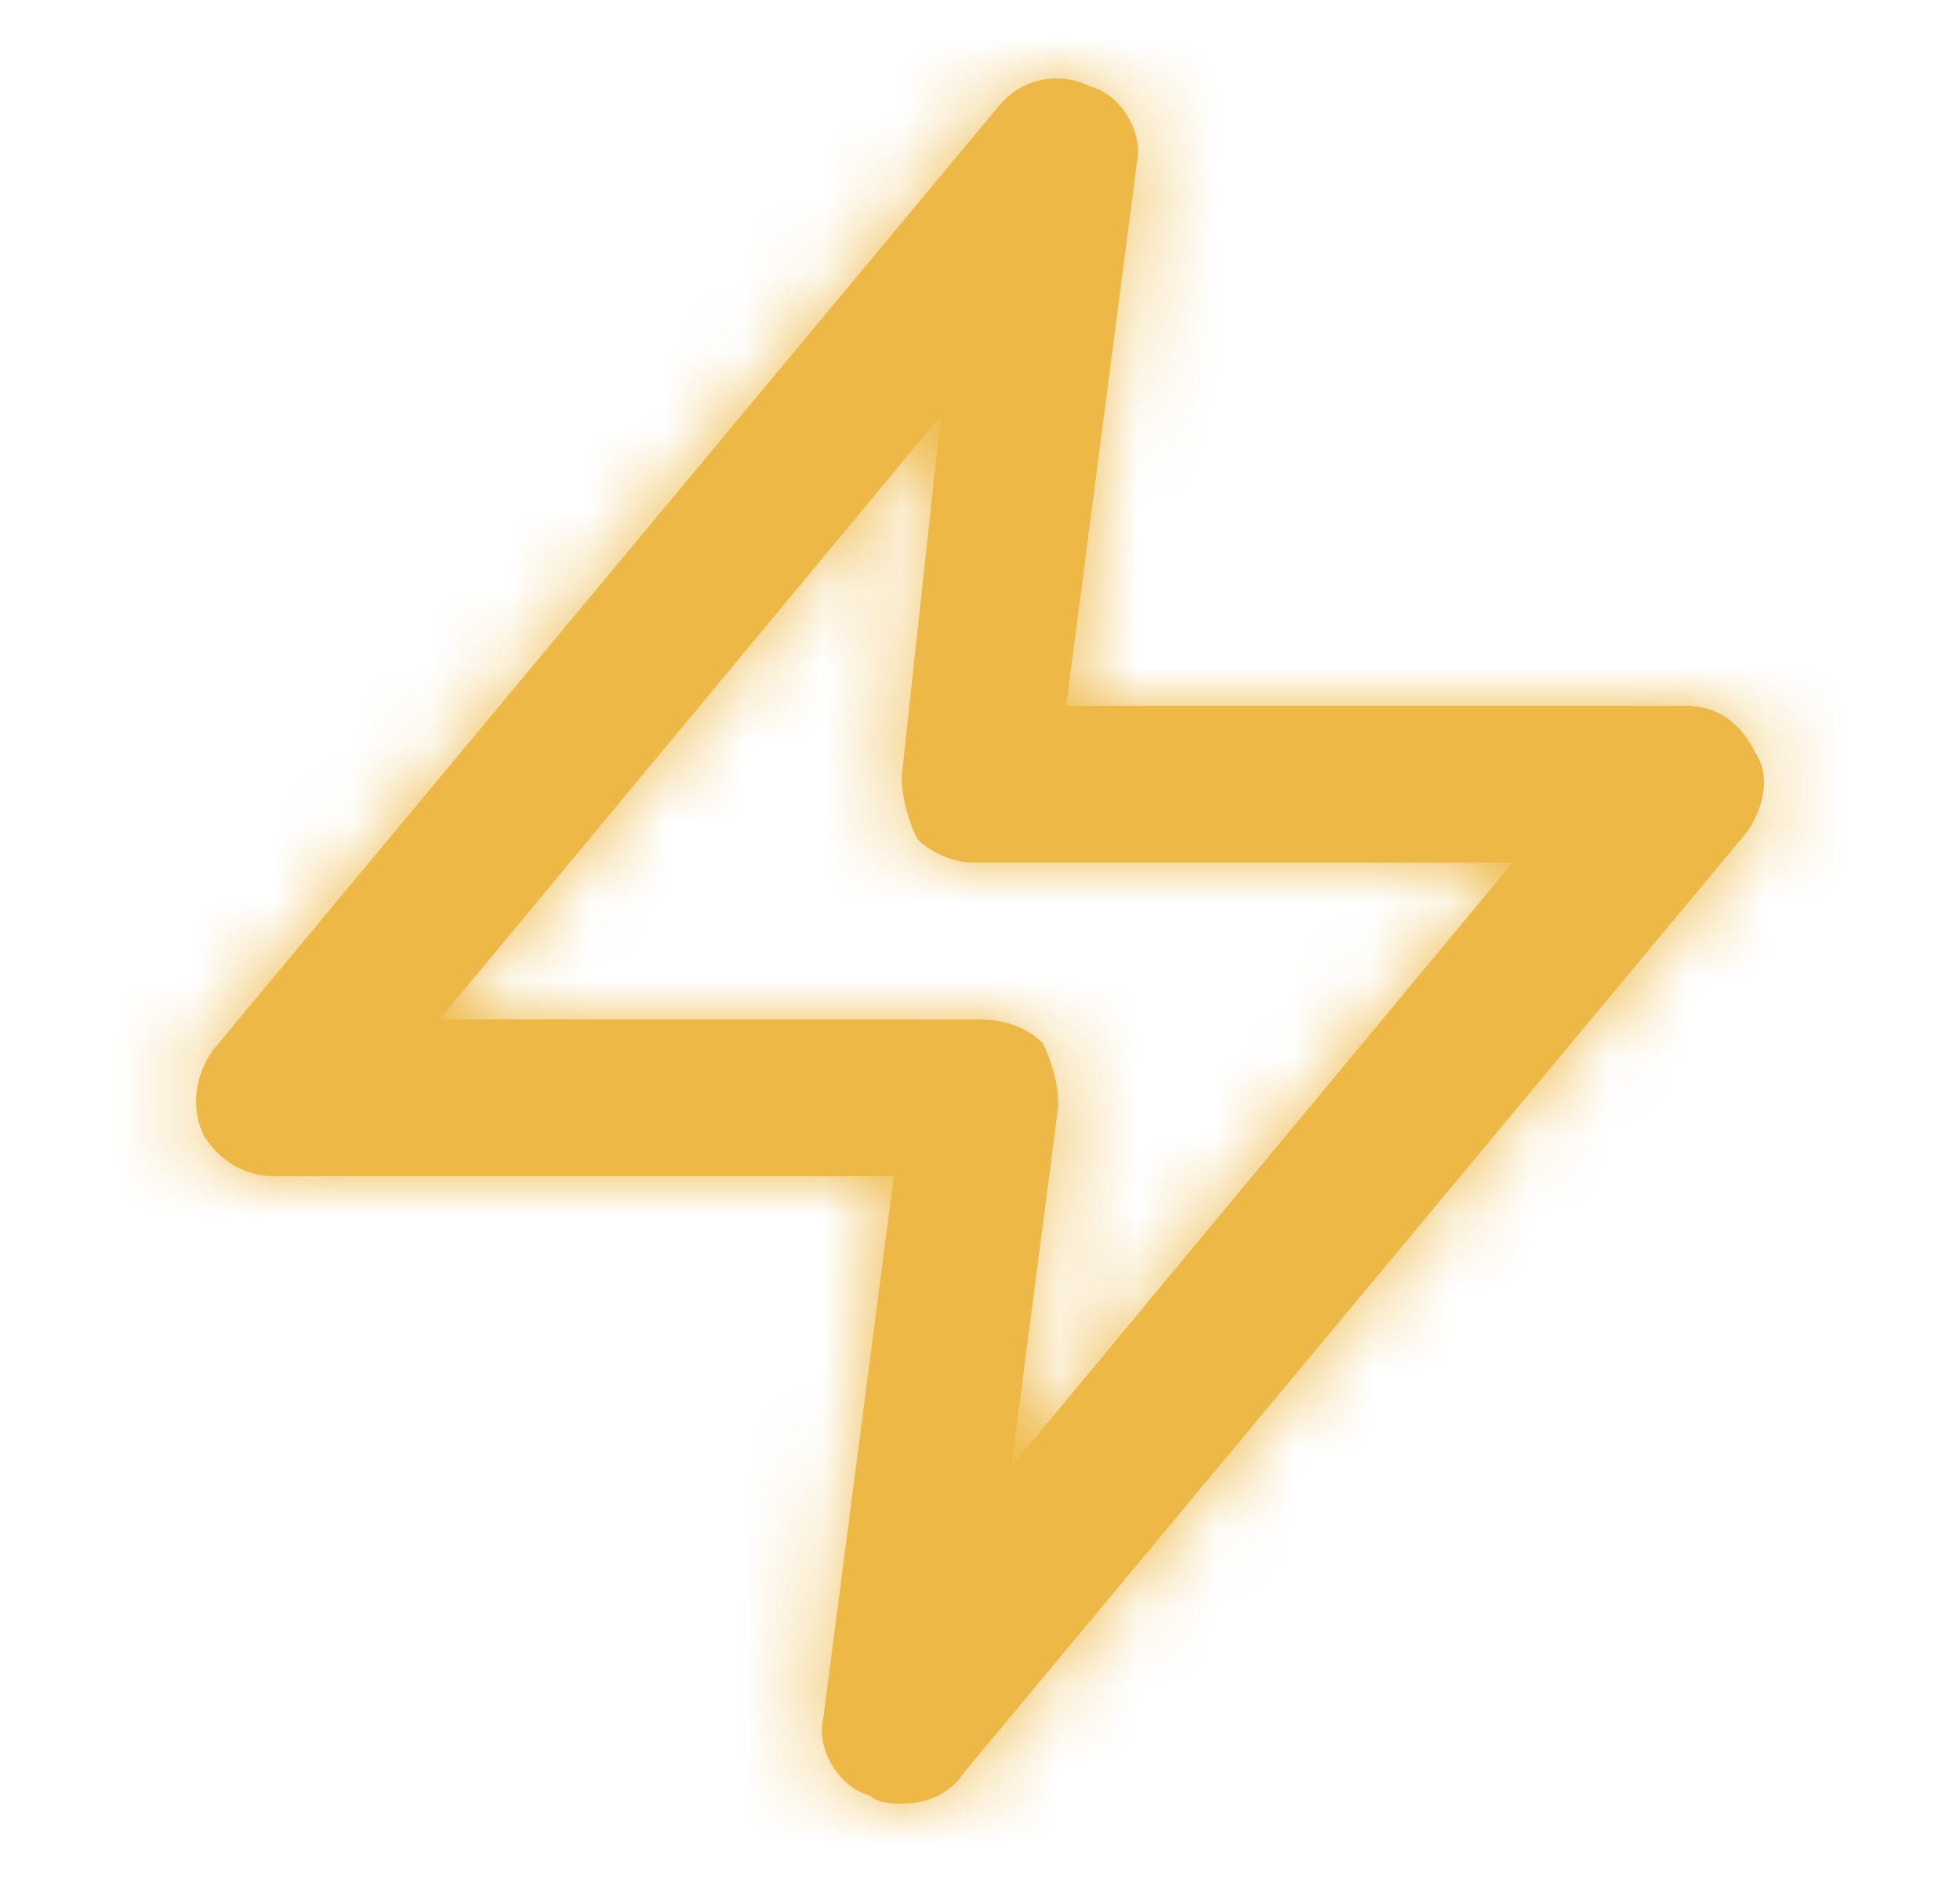
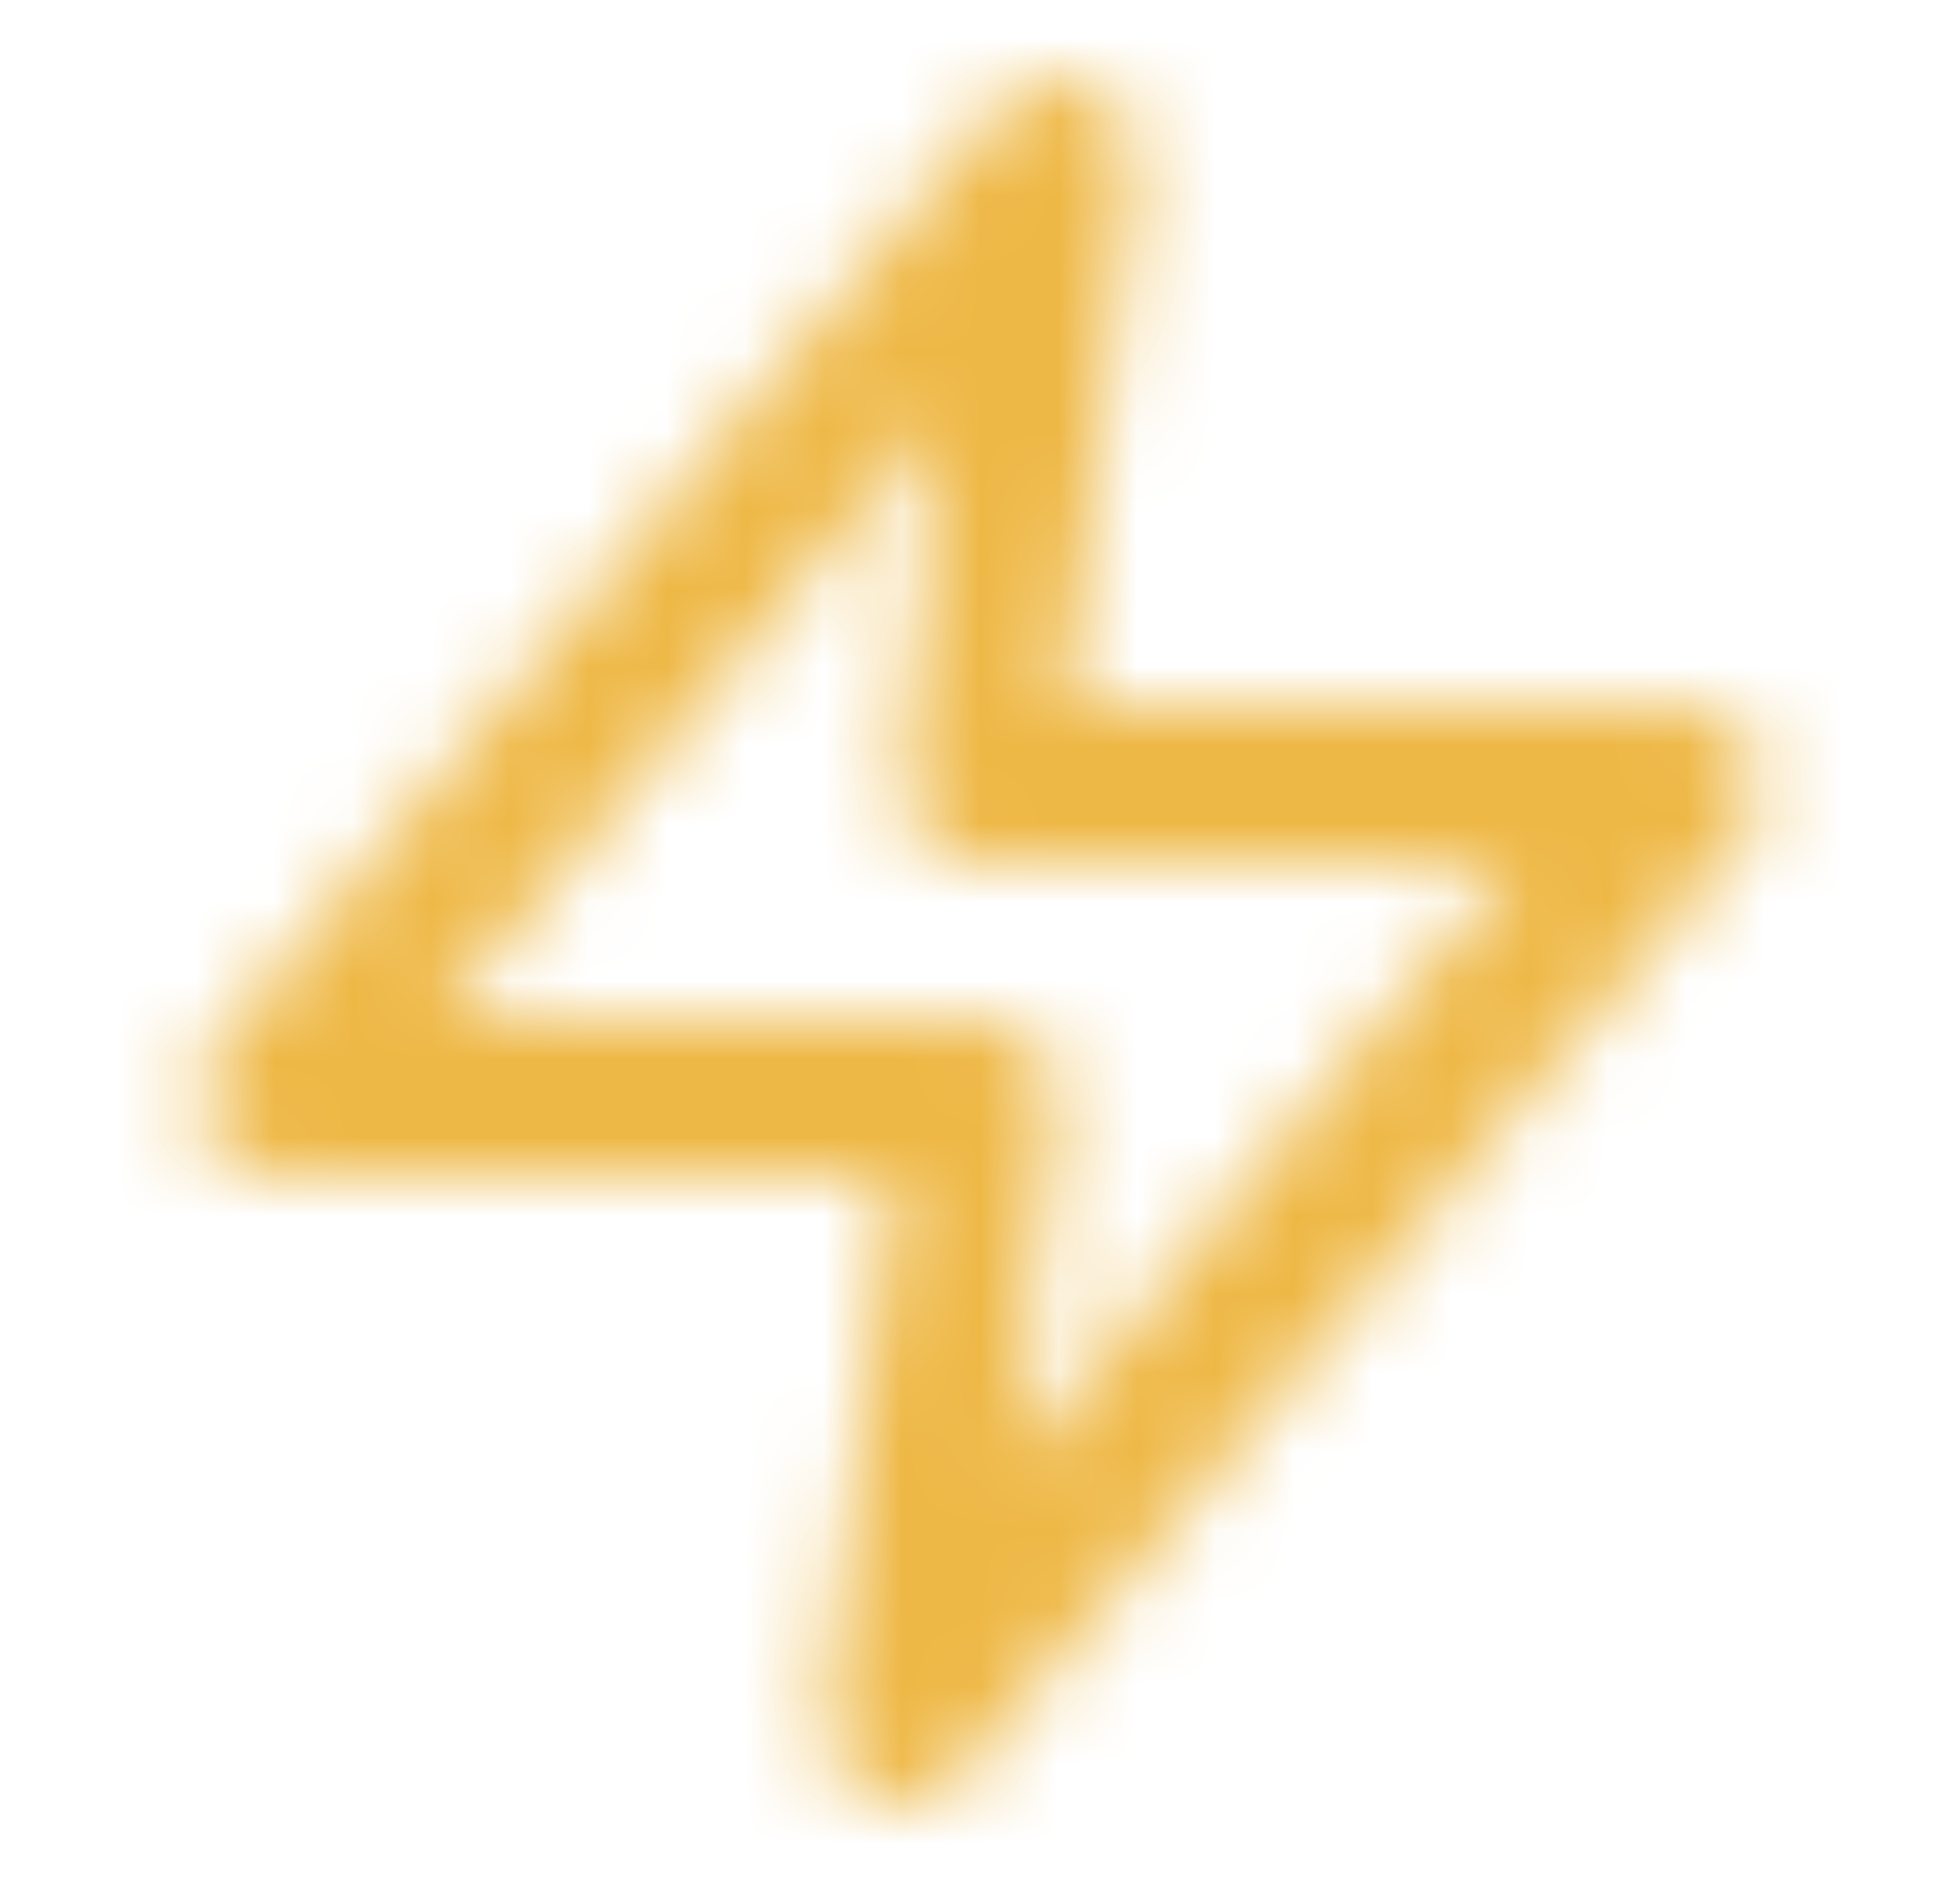
<svg xmlns="http://www.w3.org/2000/svg" width="25" height="24" viewBox="0 0 25 24" fill="none">
-   <path fill-rule="evenodd" clip-rule="evenodd" d="M21.492 9C21.892 9 22.191 9.2 22.391 9.6C22.591 9.9 22.491 10.3 22.291 10.6L12.3 22.6C12.1 22.9 11.801 23 11.501 23C11.401 23 11.201 23 11.101 22.9C10.702 22.8 10.402 22.3 10.502 21.9L11.401 15H3.508C3.108 15 2.809 14.8 2.609 14.5C2.409 14.1 2.509 13.7 2.709 13.4L12.7 1.4C12.999 1 13.499 0.9 13.899 1.1C14.298 1.2 14.598 1.7 14.498 2.1L13.599 9H21.492ZM13.499 14.1L12.9 18.7L19.294 11H12.4C12.2 11 11.9 10.9 11.701 10.7C11.601 10.5 11.501 10.2 11.501 9.9L12.001 5.3L5.606 13H12.5C12.8 13 13.1 13.1 13.299 13.3C13.399 13.5 13.499 13.8 13.499 14.1Z" fill="#EEB846" />
  <mask id="mask0_114_533" style="mask-type:luminance" maskUnits="userSpaceOnUse" x="2" y="1" width="21" height="22">
    <path fill-rule="evenodd" clip-rule="evenodd" d="M21.492 9C21.892 9 22.191 9.2 22.391 9.6C22.591 9.9 22.491 10.3 22.291 10.6L12.3 22.6C12.1 22.9 11.801 23 11.501 23C11.401 23 11.201 23 11.101 22.9C10.702 22.8 10.402 22.3 10.502 21.9L11.401 15H3.508C3.108 15 2.809 14.8 2.609 14.5C2.409 14.1 2.509 13.7 2.709 13.4L12.7 1.4C12.999 1 13.499 0.9 13.899 1.1C14.298 1.2 14.598 1.7 14.498 2.1L13.599 9H21.492ZM13.499 14.1L12.9 18.7L19.294 11H12.4C12.2 11 11.9 10.9 11.701 10.7C11.601 10.5 11.501 10.2 11.501 9.9L12.001 5.3L5.606 13H12.5C12.8 13 13.1 13.1 13.299 13.3C13.399 13.5 13.499 13.8 13.499 14.1Z" fill="white" />
  </mask>
  <g mask="url(#mask0_114_533)">
    <rect x="0.5" width="24" height="24" fill="#EEB846" />
  </g>
</svg>